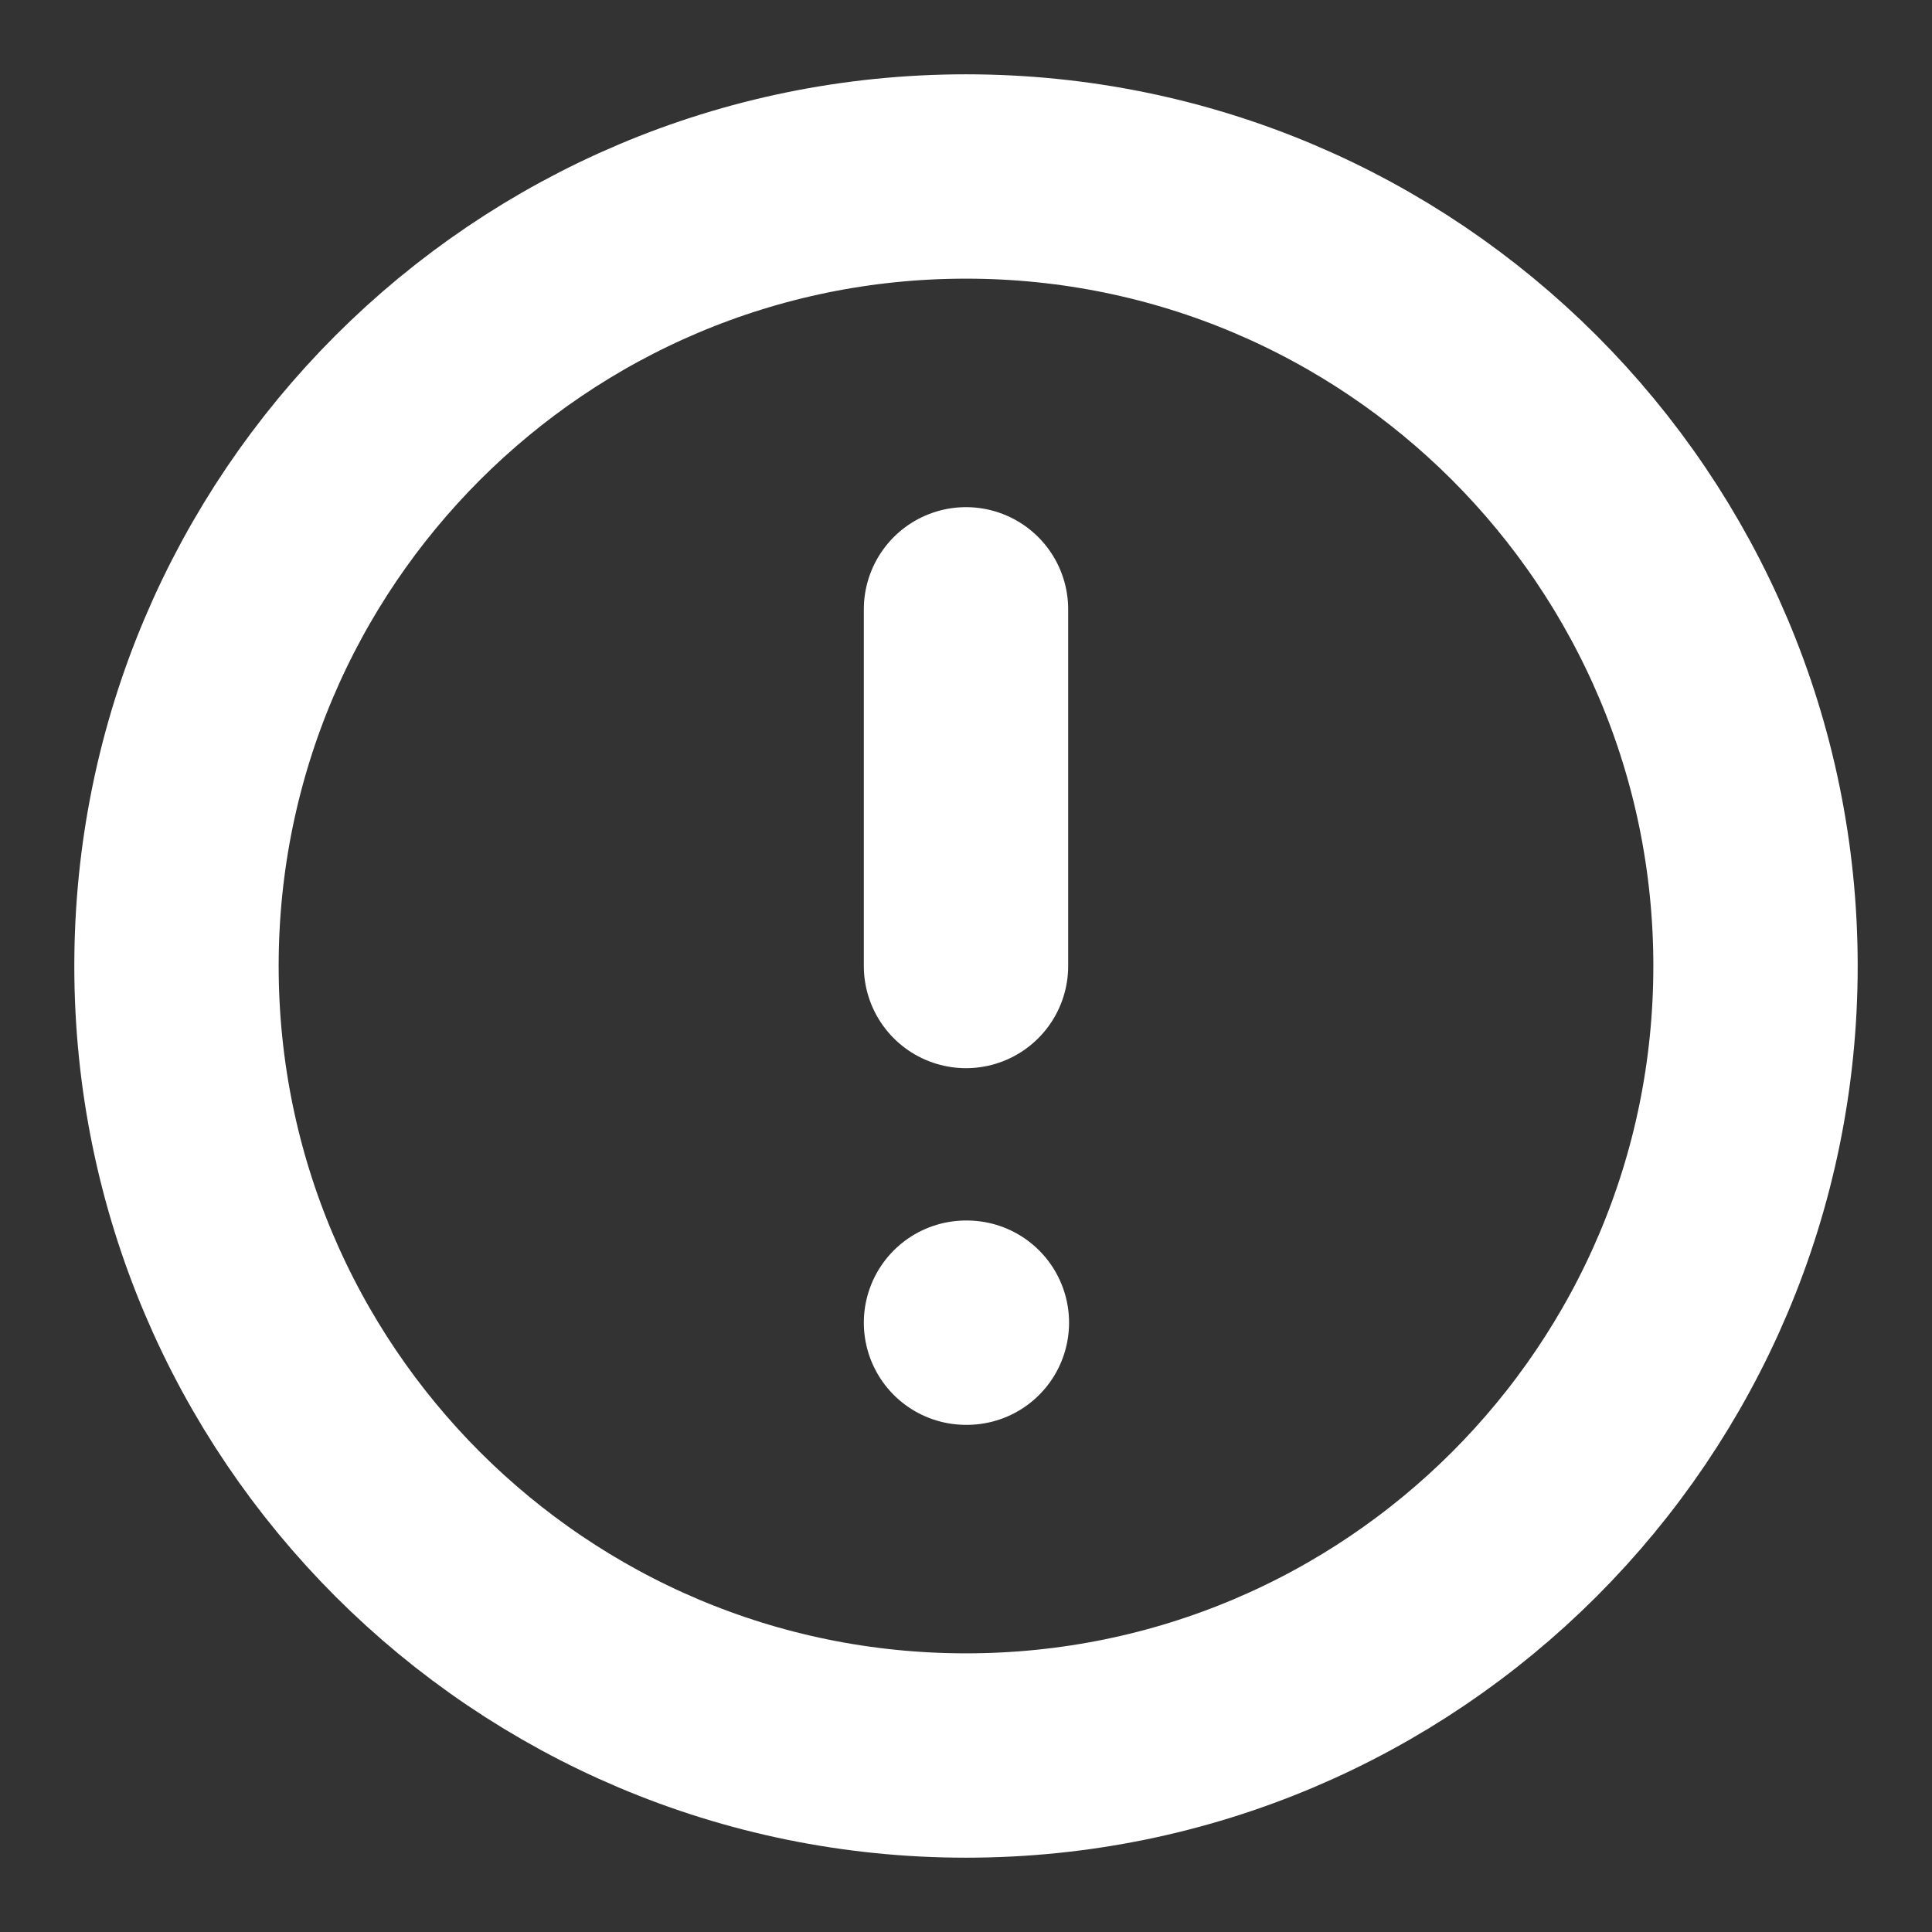
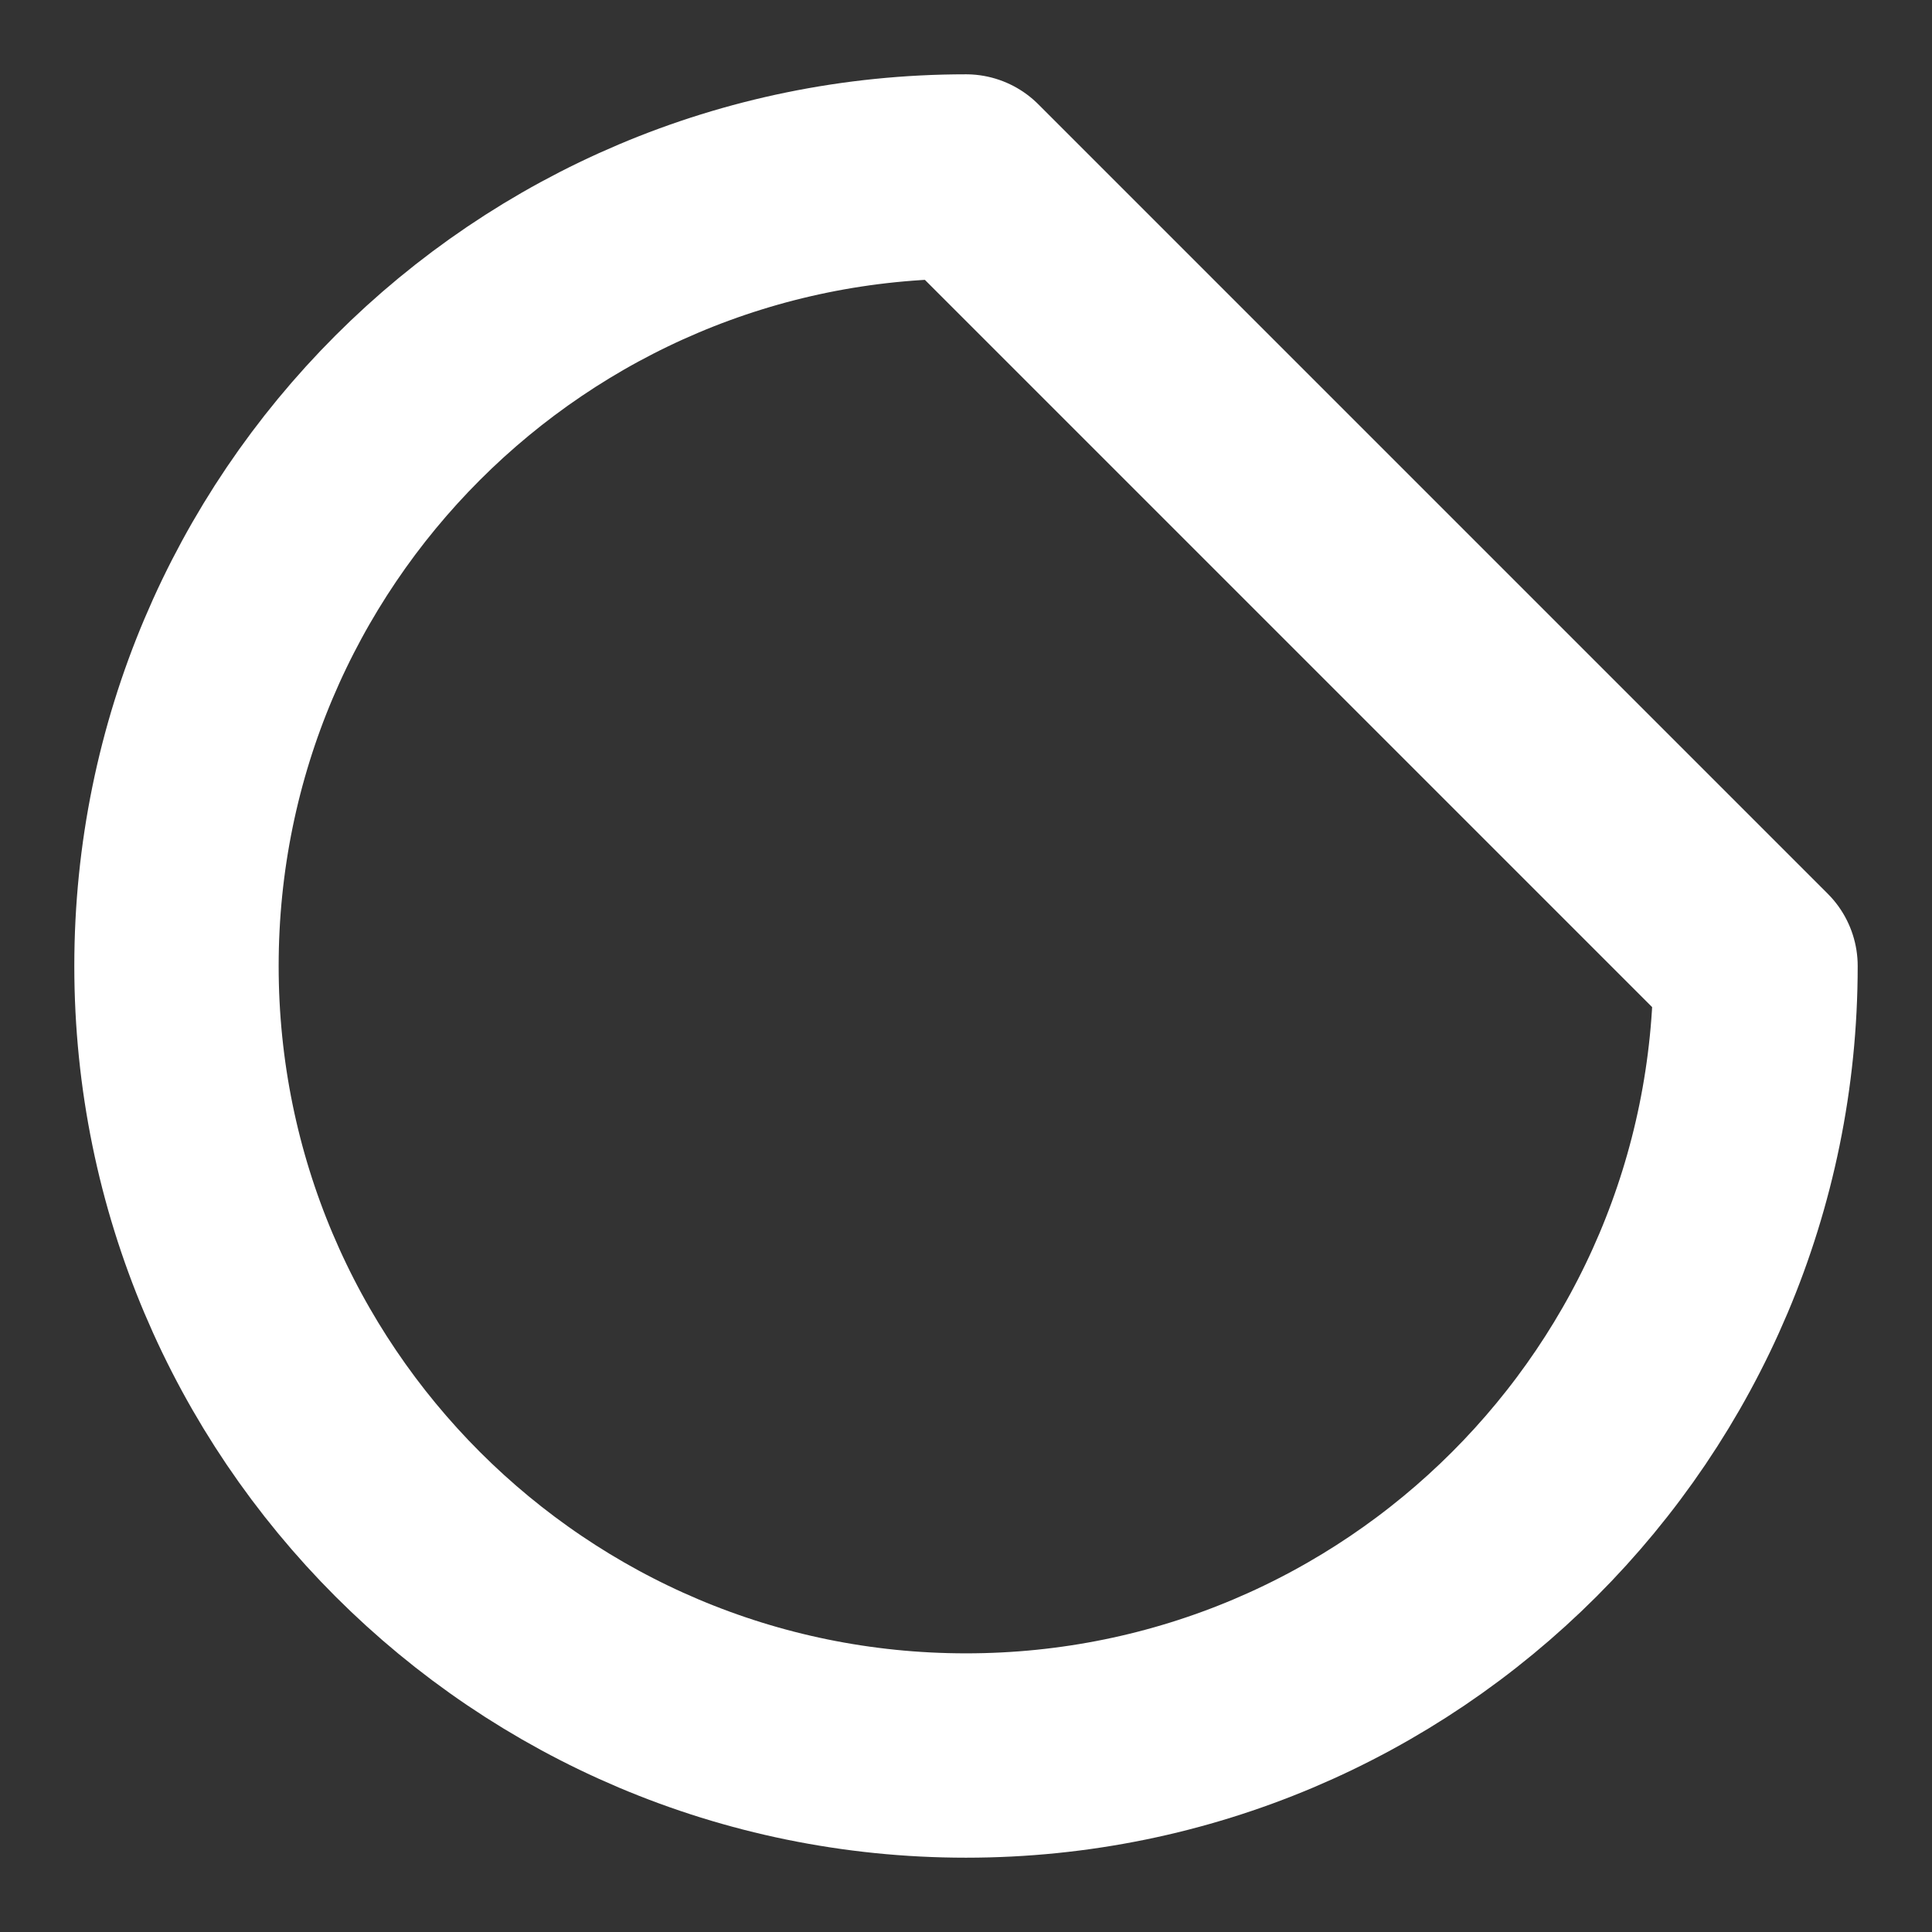
<svg xmlns="http://www.w3.org/2000/svg" width="26" height="26" viewBox="0 0 26 26" fill="none">
  <rect x="0" y="0" width="26" height="26" fill="#333333" stroke="none" />
-   <path d="M23.625 13C23.625 18.868 18.868 23.625 13 23.625C7.132 23.625 2.375 18.868 2.375 13C2.375 7.132 7.132 2.375 13 2.375C18.868 2.375 23.625 7.132 23.625 13Z" stroke="white" stroke-width="2.75" stroke-linecap="round" stroke-linejoin="round" />
-   <path d="M13 8.2V13" stroke="white" stroke-width="2.75" stroke-linecap="round" stroke-linejoin="round" />
-   <path d="M13 17.8H13.012" stroke="white" stroke-width="2.75" stroke-linecap="round" stroke-linejoin="round" />
+   <path d="M23.625 13C23.625 18.868 18.868 23.625 13 23.625C7.132 23.625 2.375 18.868 2.375 13C2.375 7.132 7.132 2.375 13 2.375Z" stroke="white" stroke-width="2.75" stroke-linecap="round" stroke-linejoin="round" />
</svg>